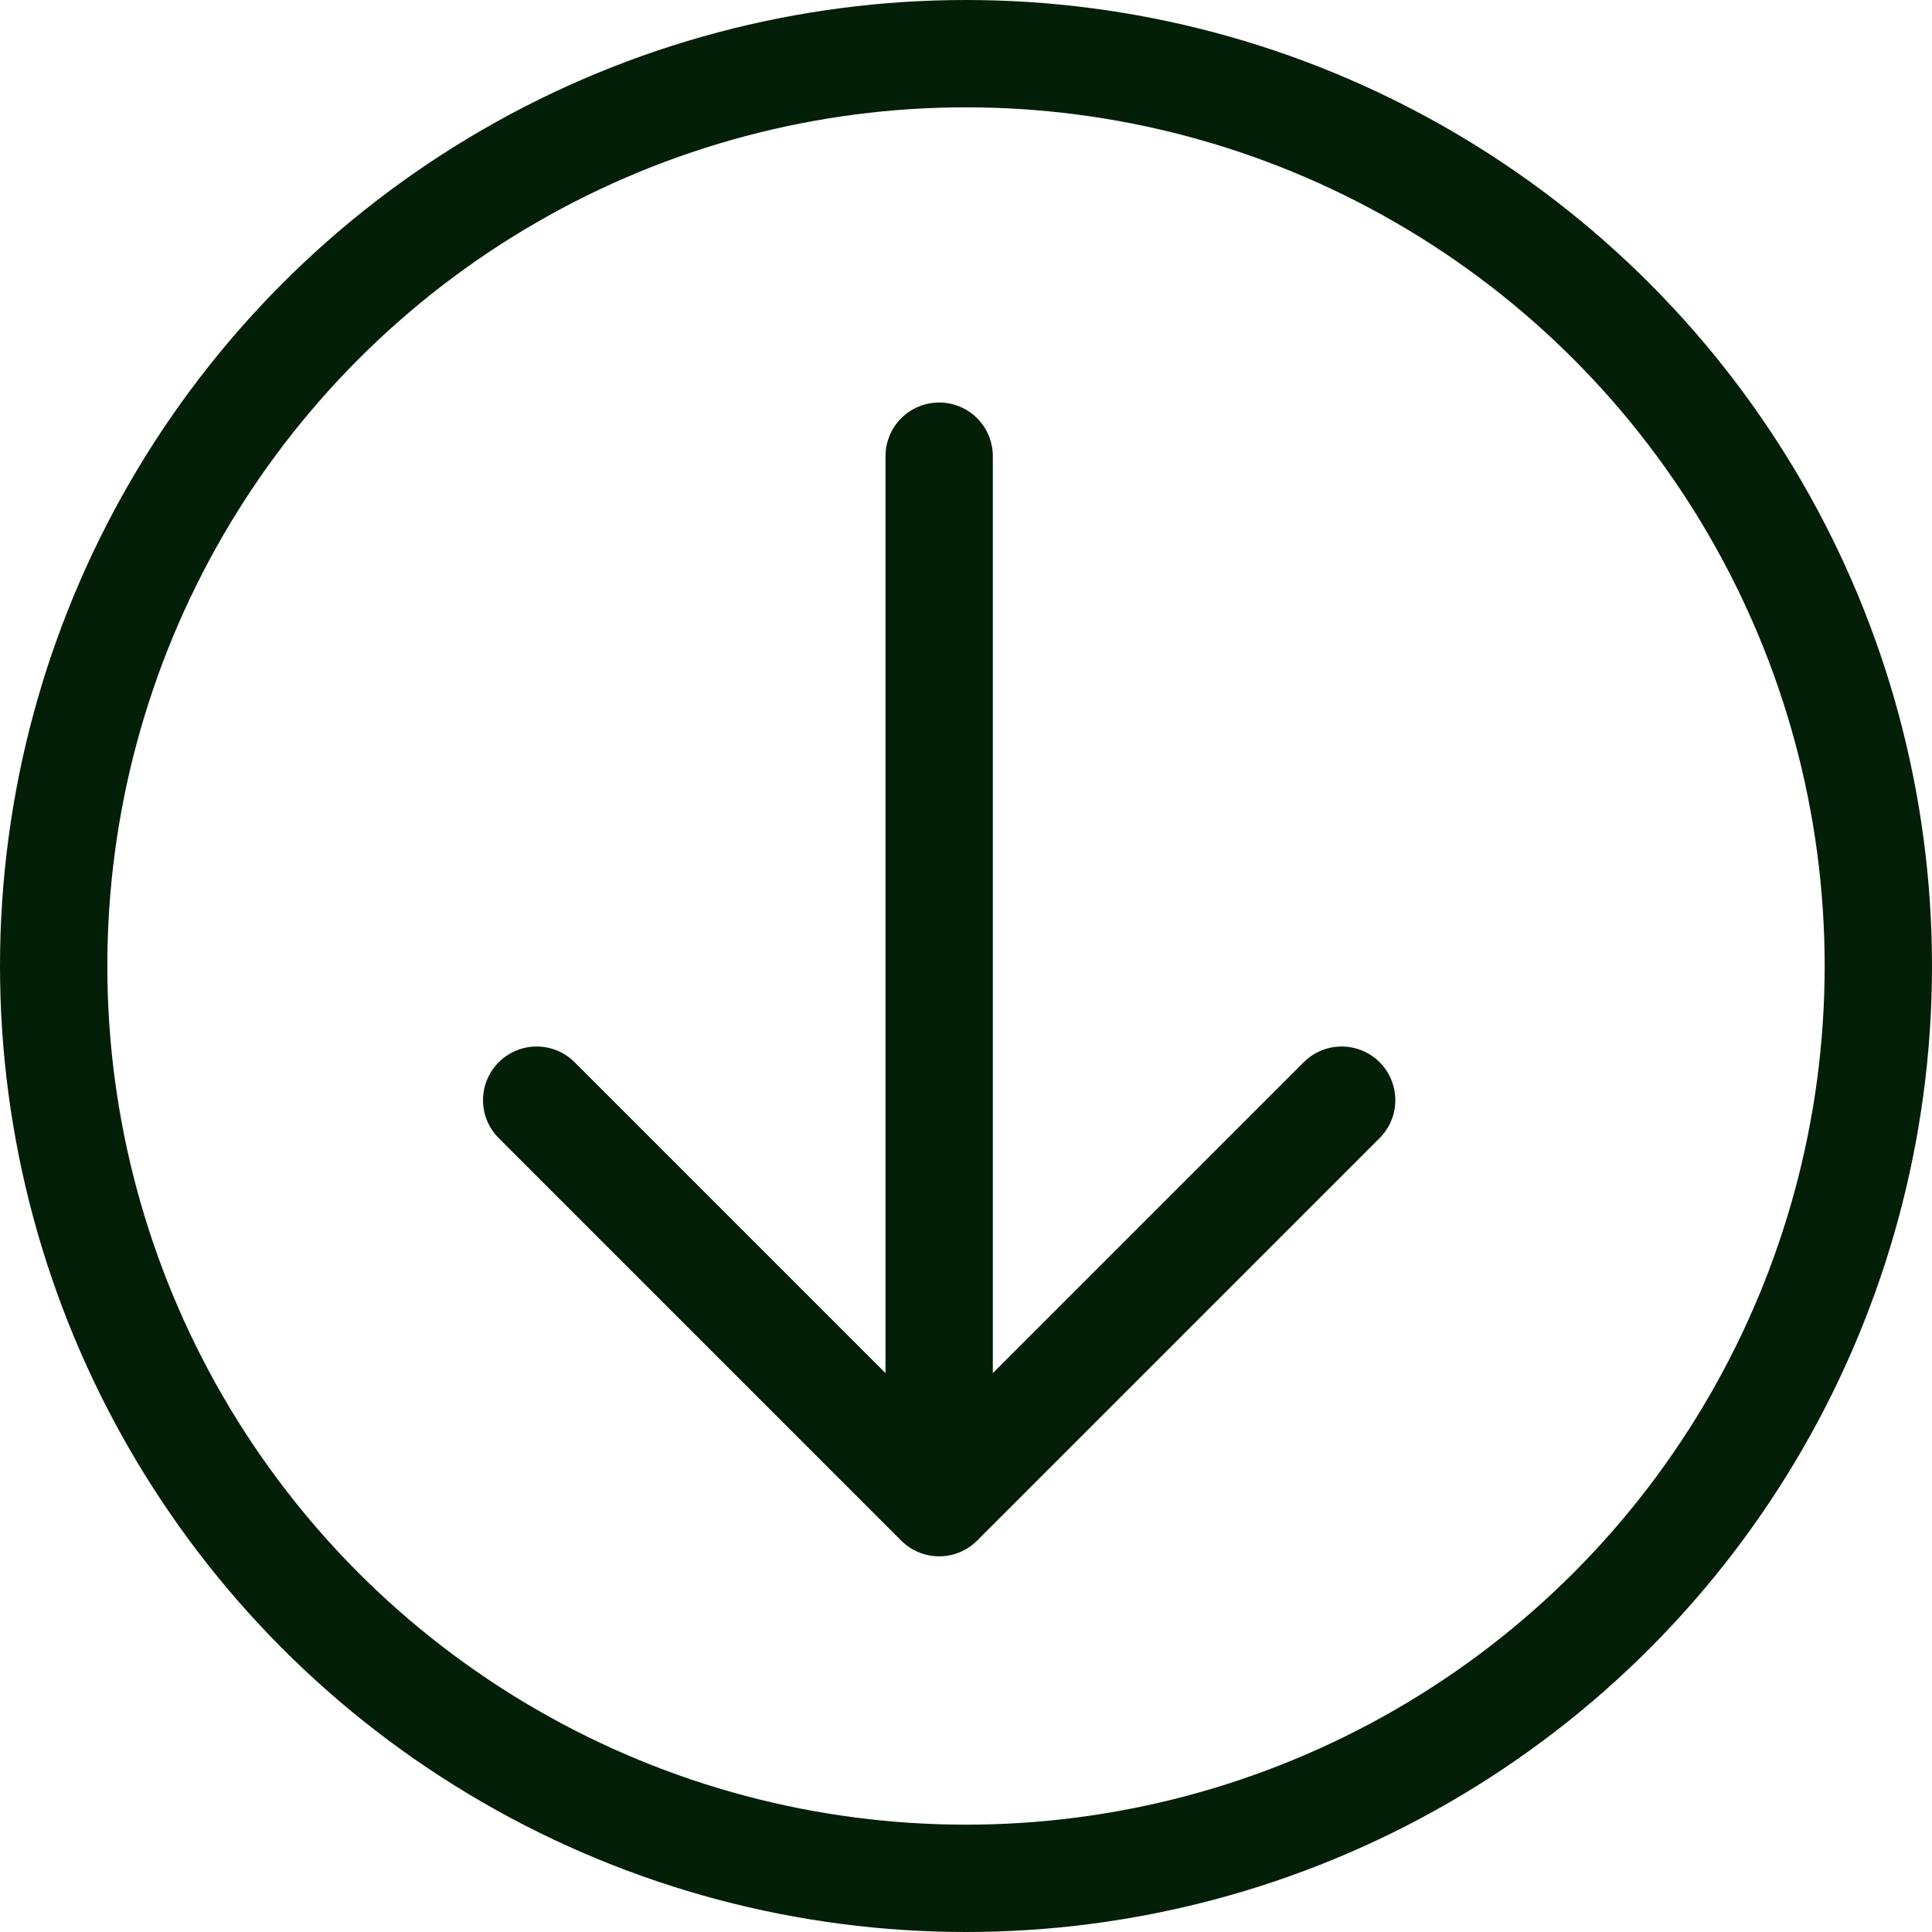
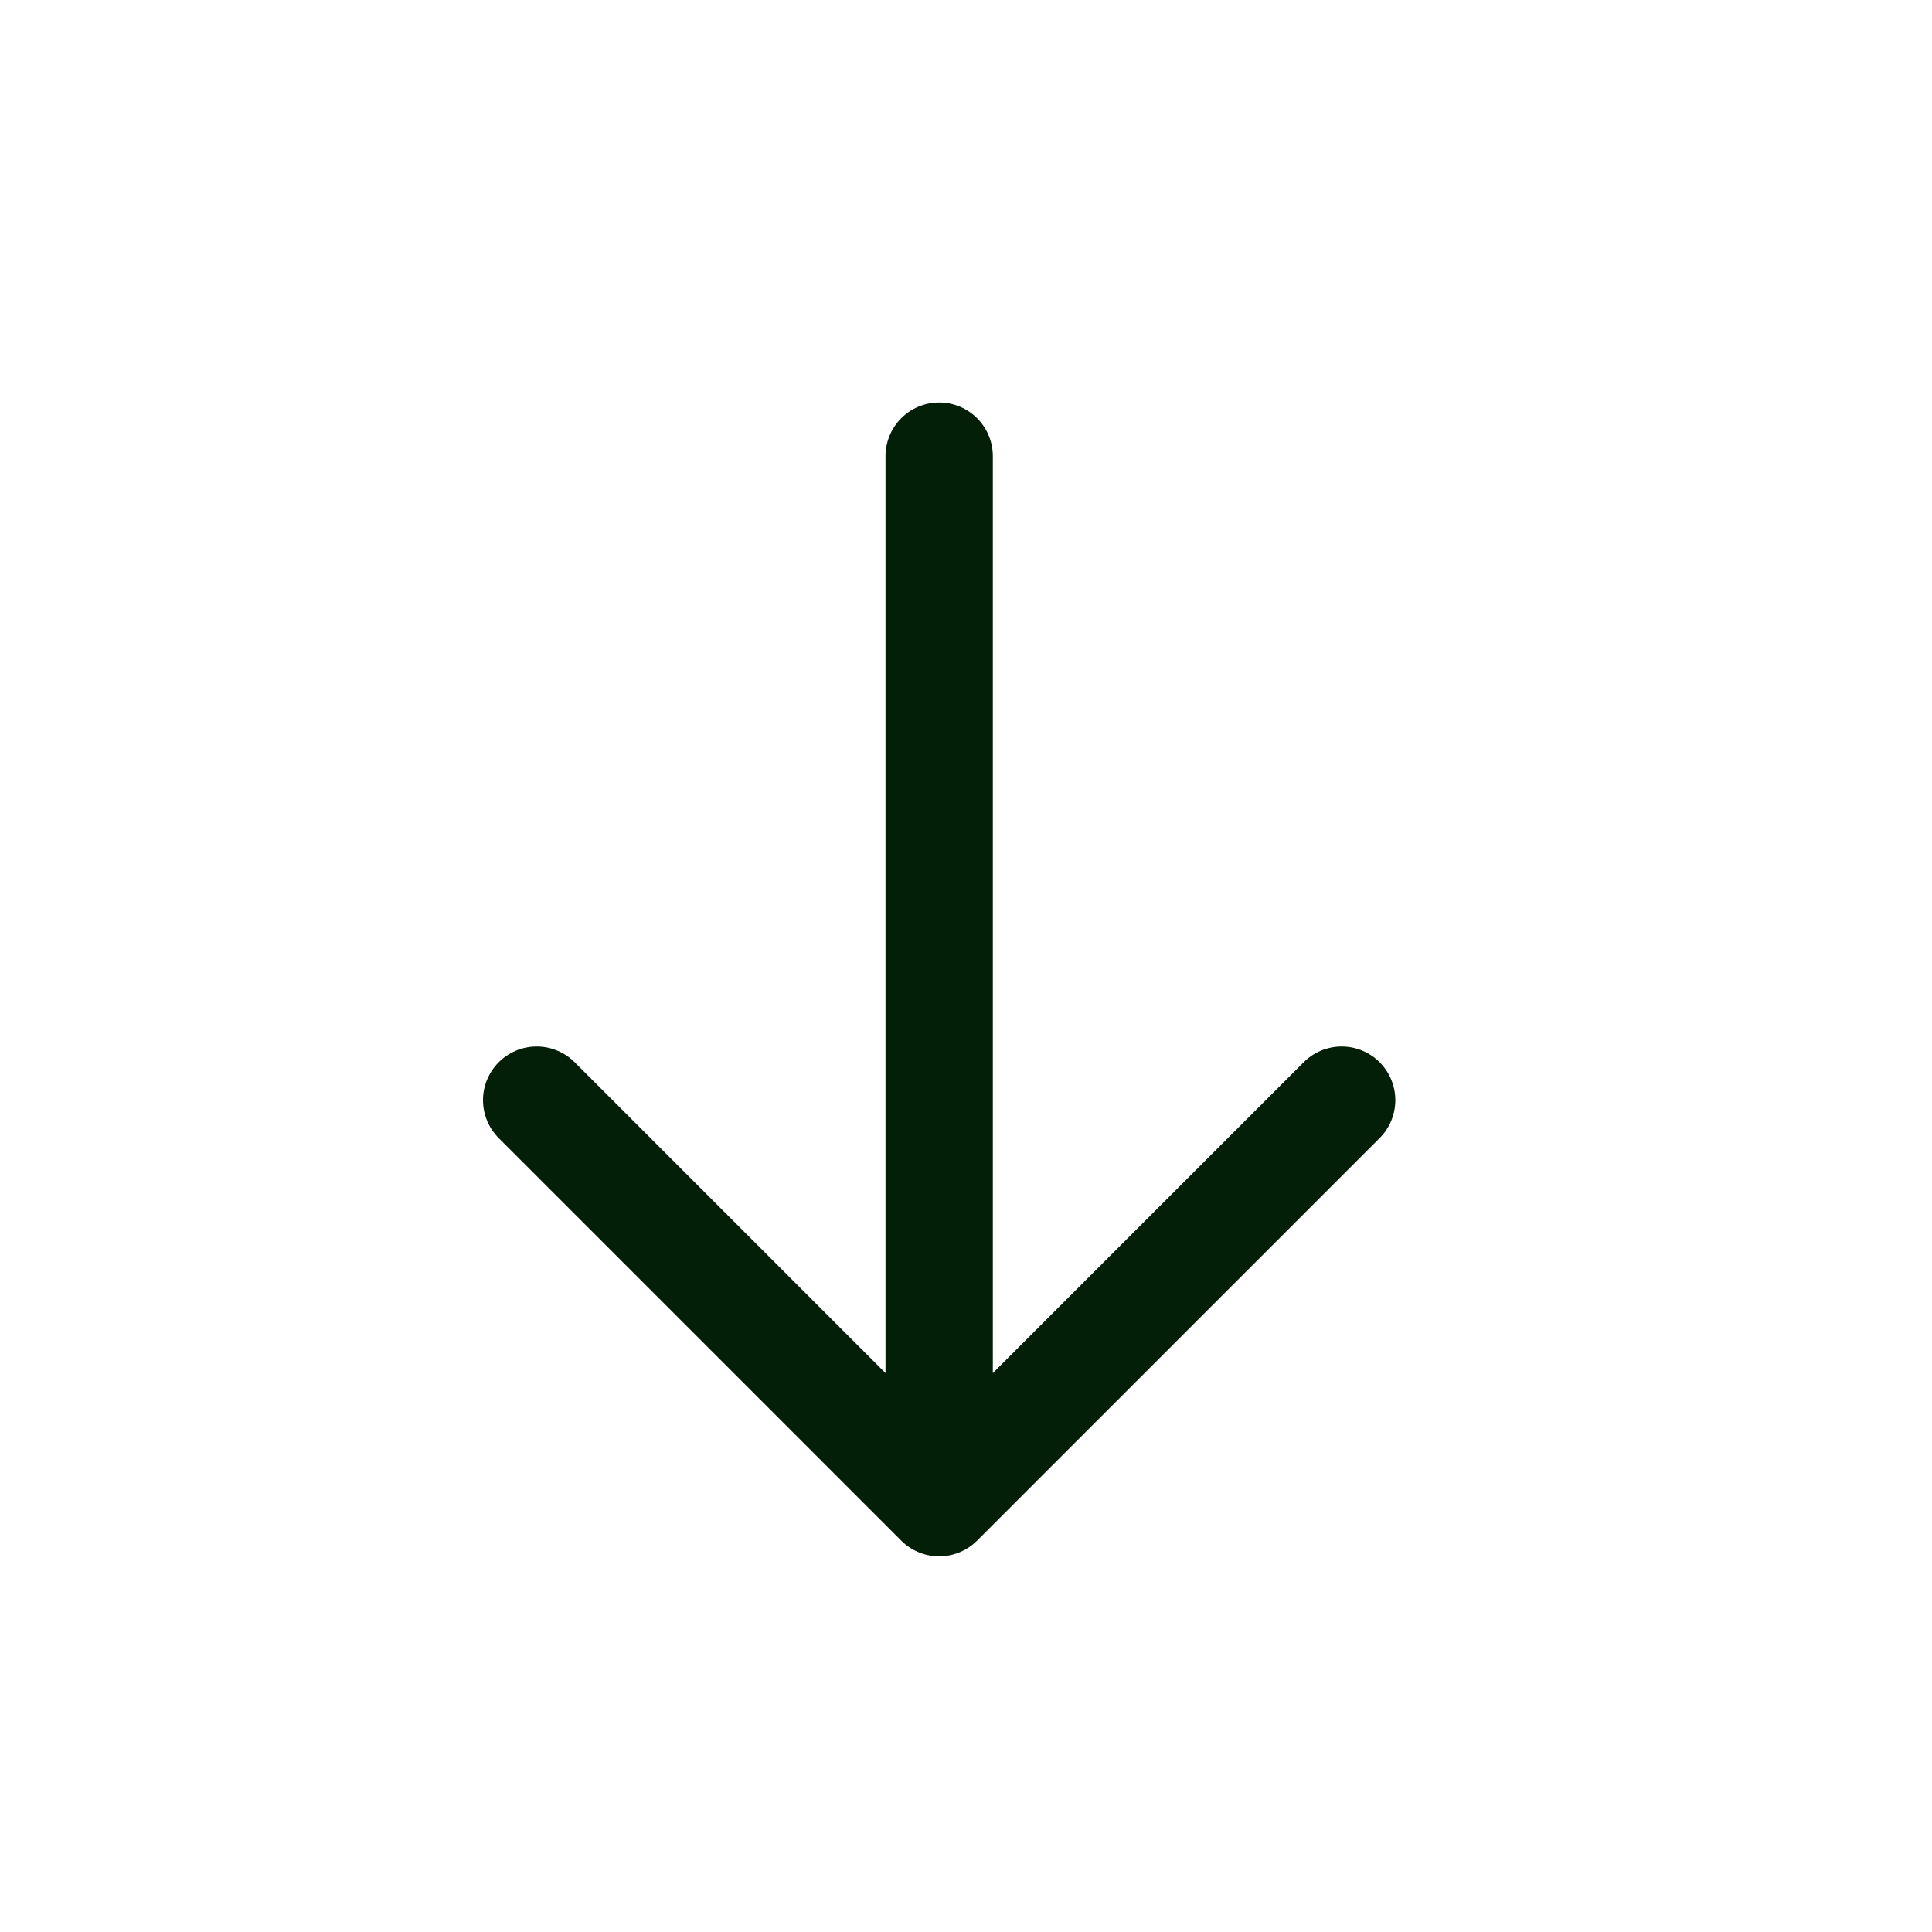
<svg xmlns="http://www.w3.org/2000/svg" width="36" height="36" viewBox="0 0 36 36" fill="none">
  <path d="M17.5 8.5L17.5 28M17.5 28L10 20.5M17.5 28L25 20.5" stroke="#041F07" stroke-width="2" stroke-linecap="round" stroke-linejoin="round" />
-   <circle cx="18" cy="18" r="17" stroke="#041F07" stroke-width="2" />
</svg>